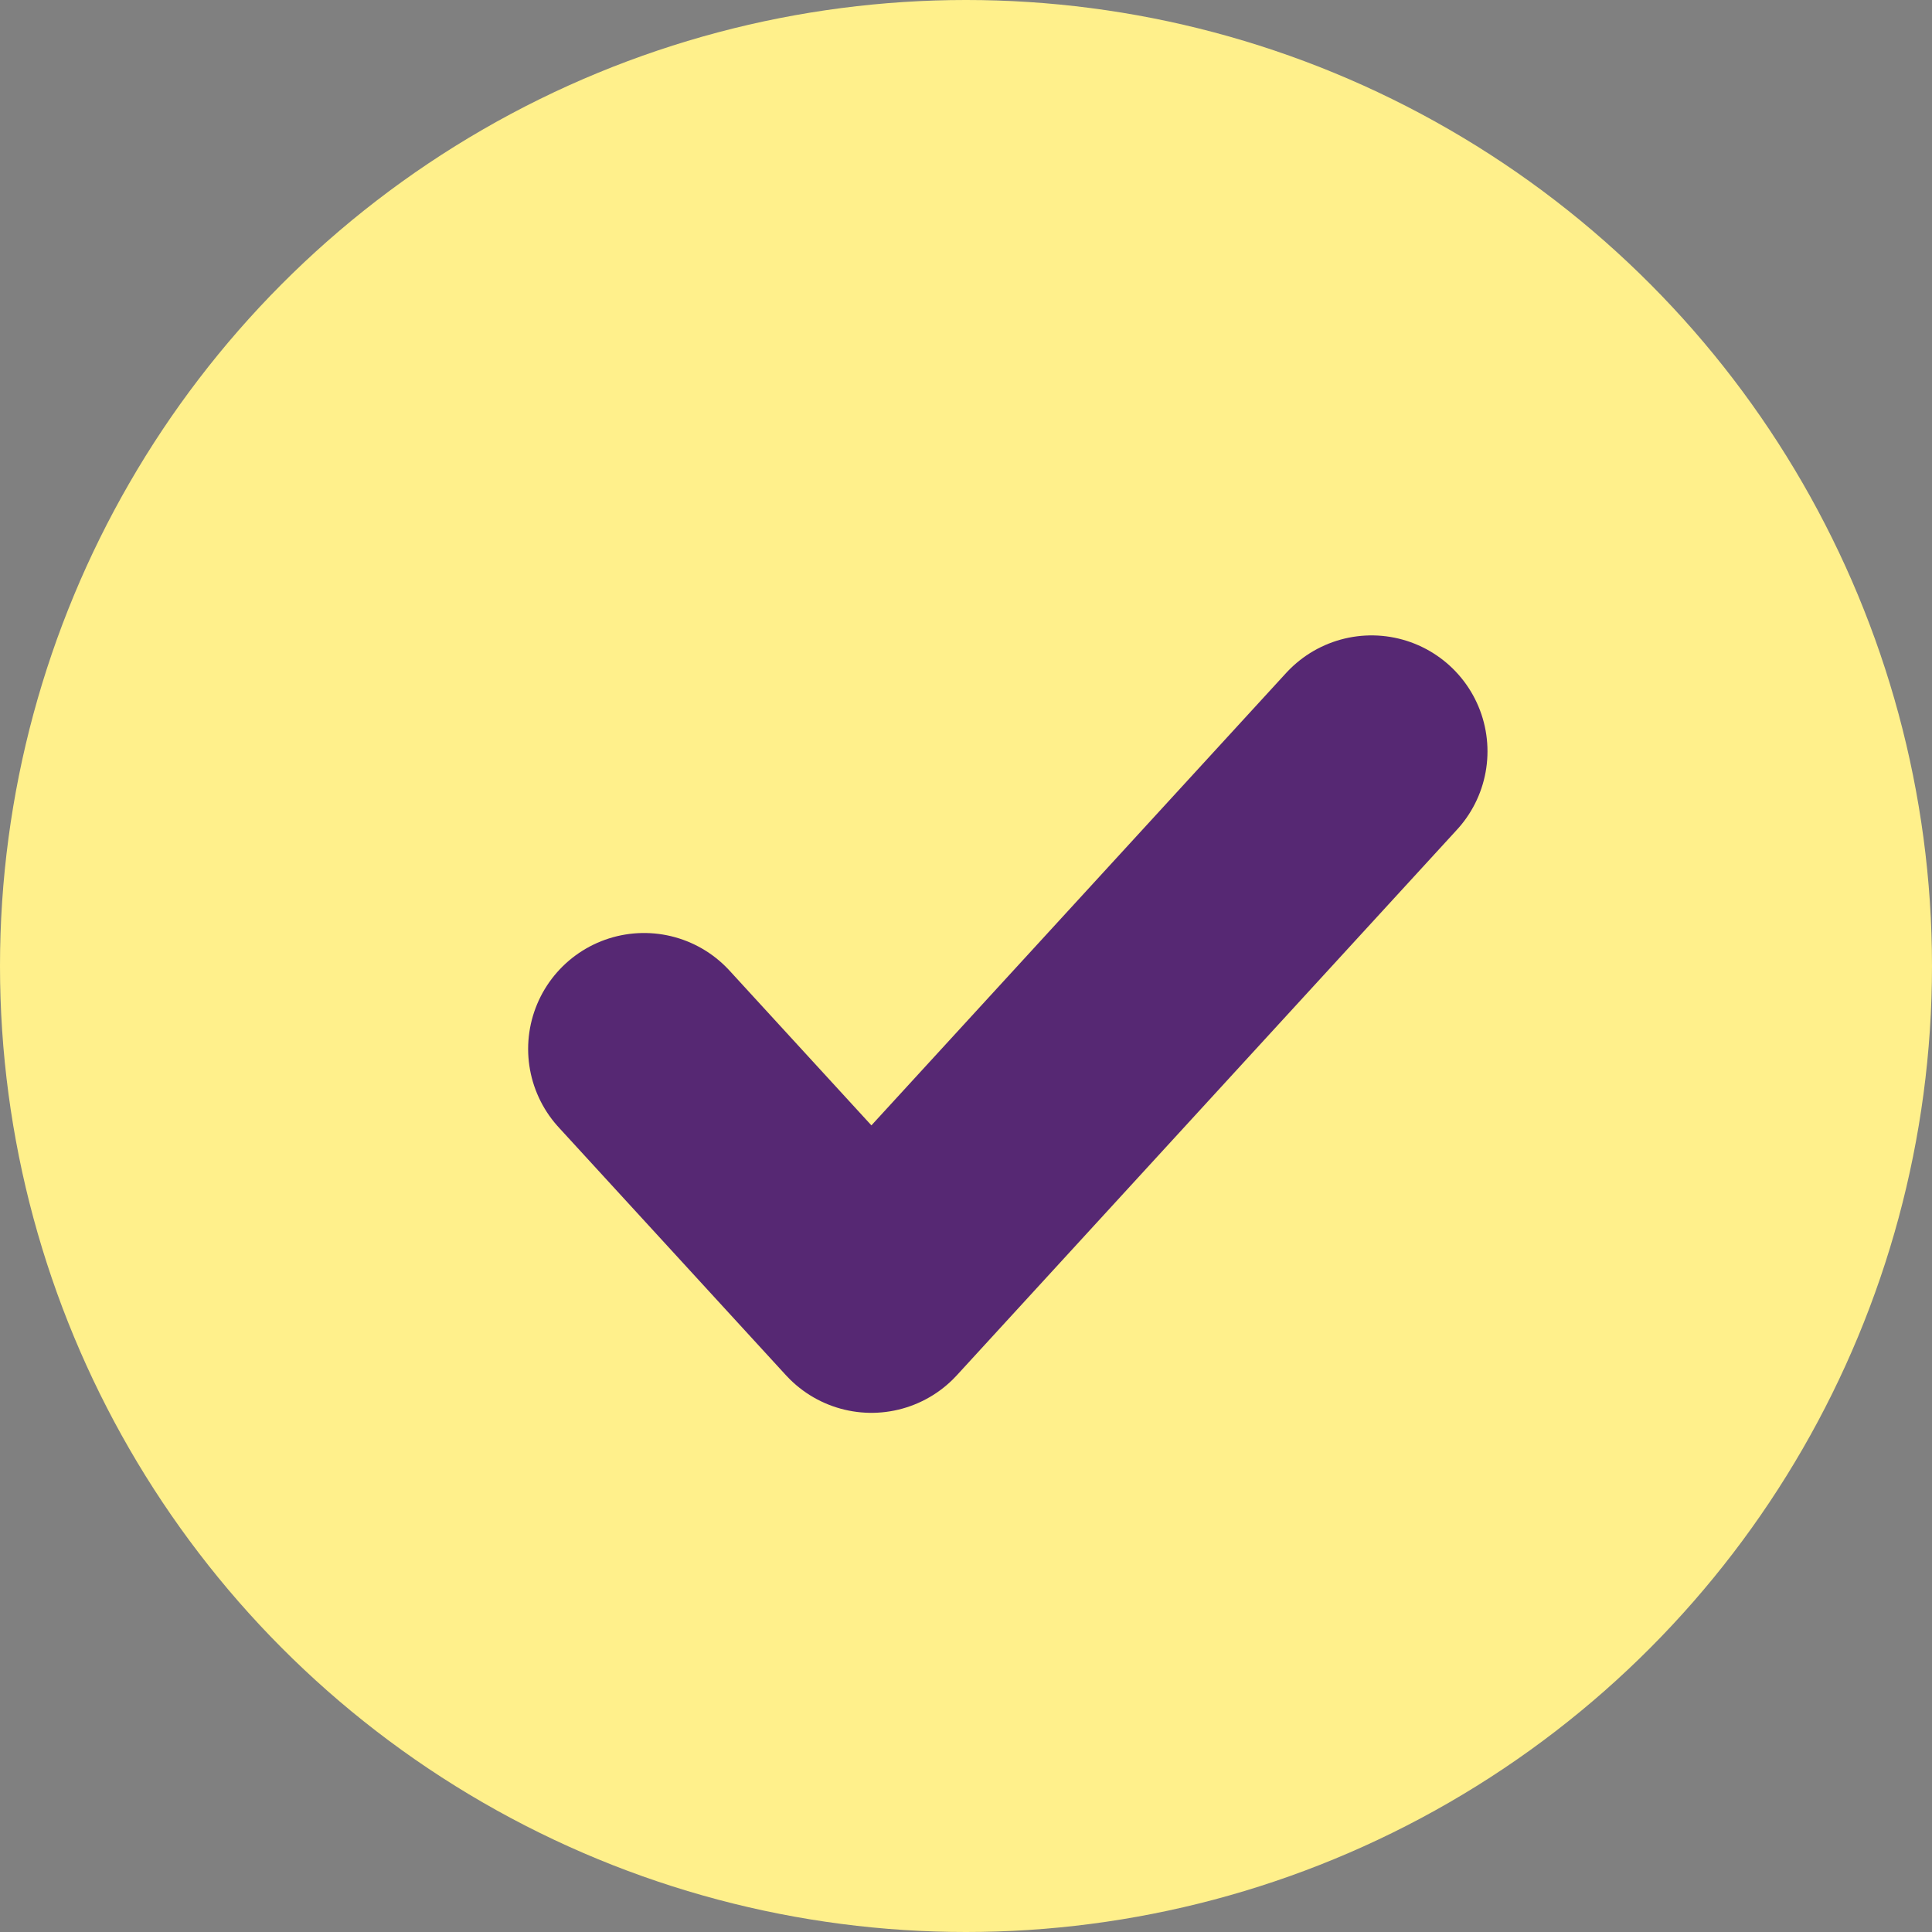
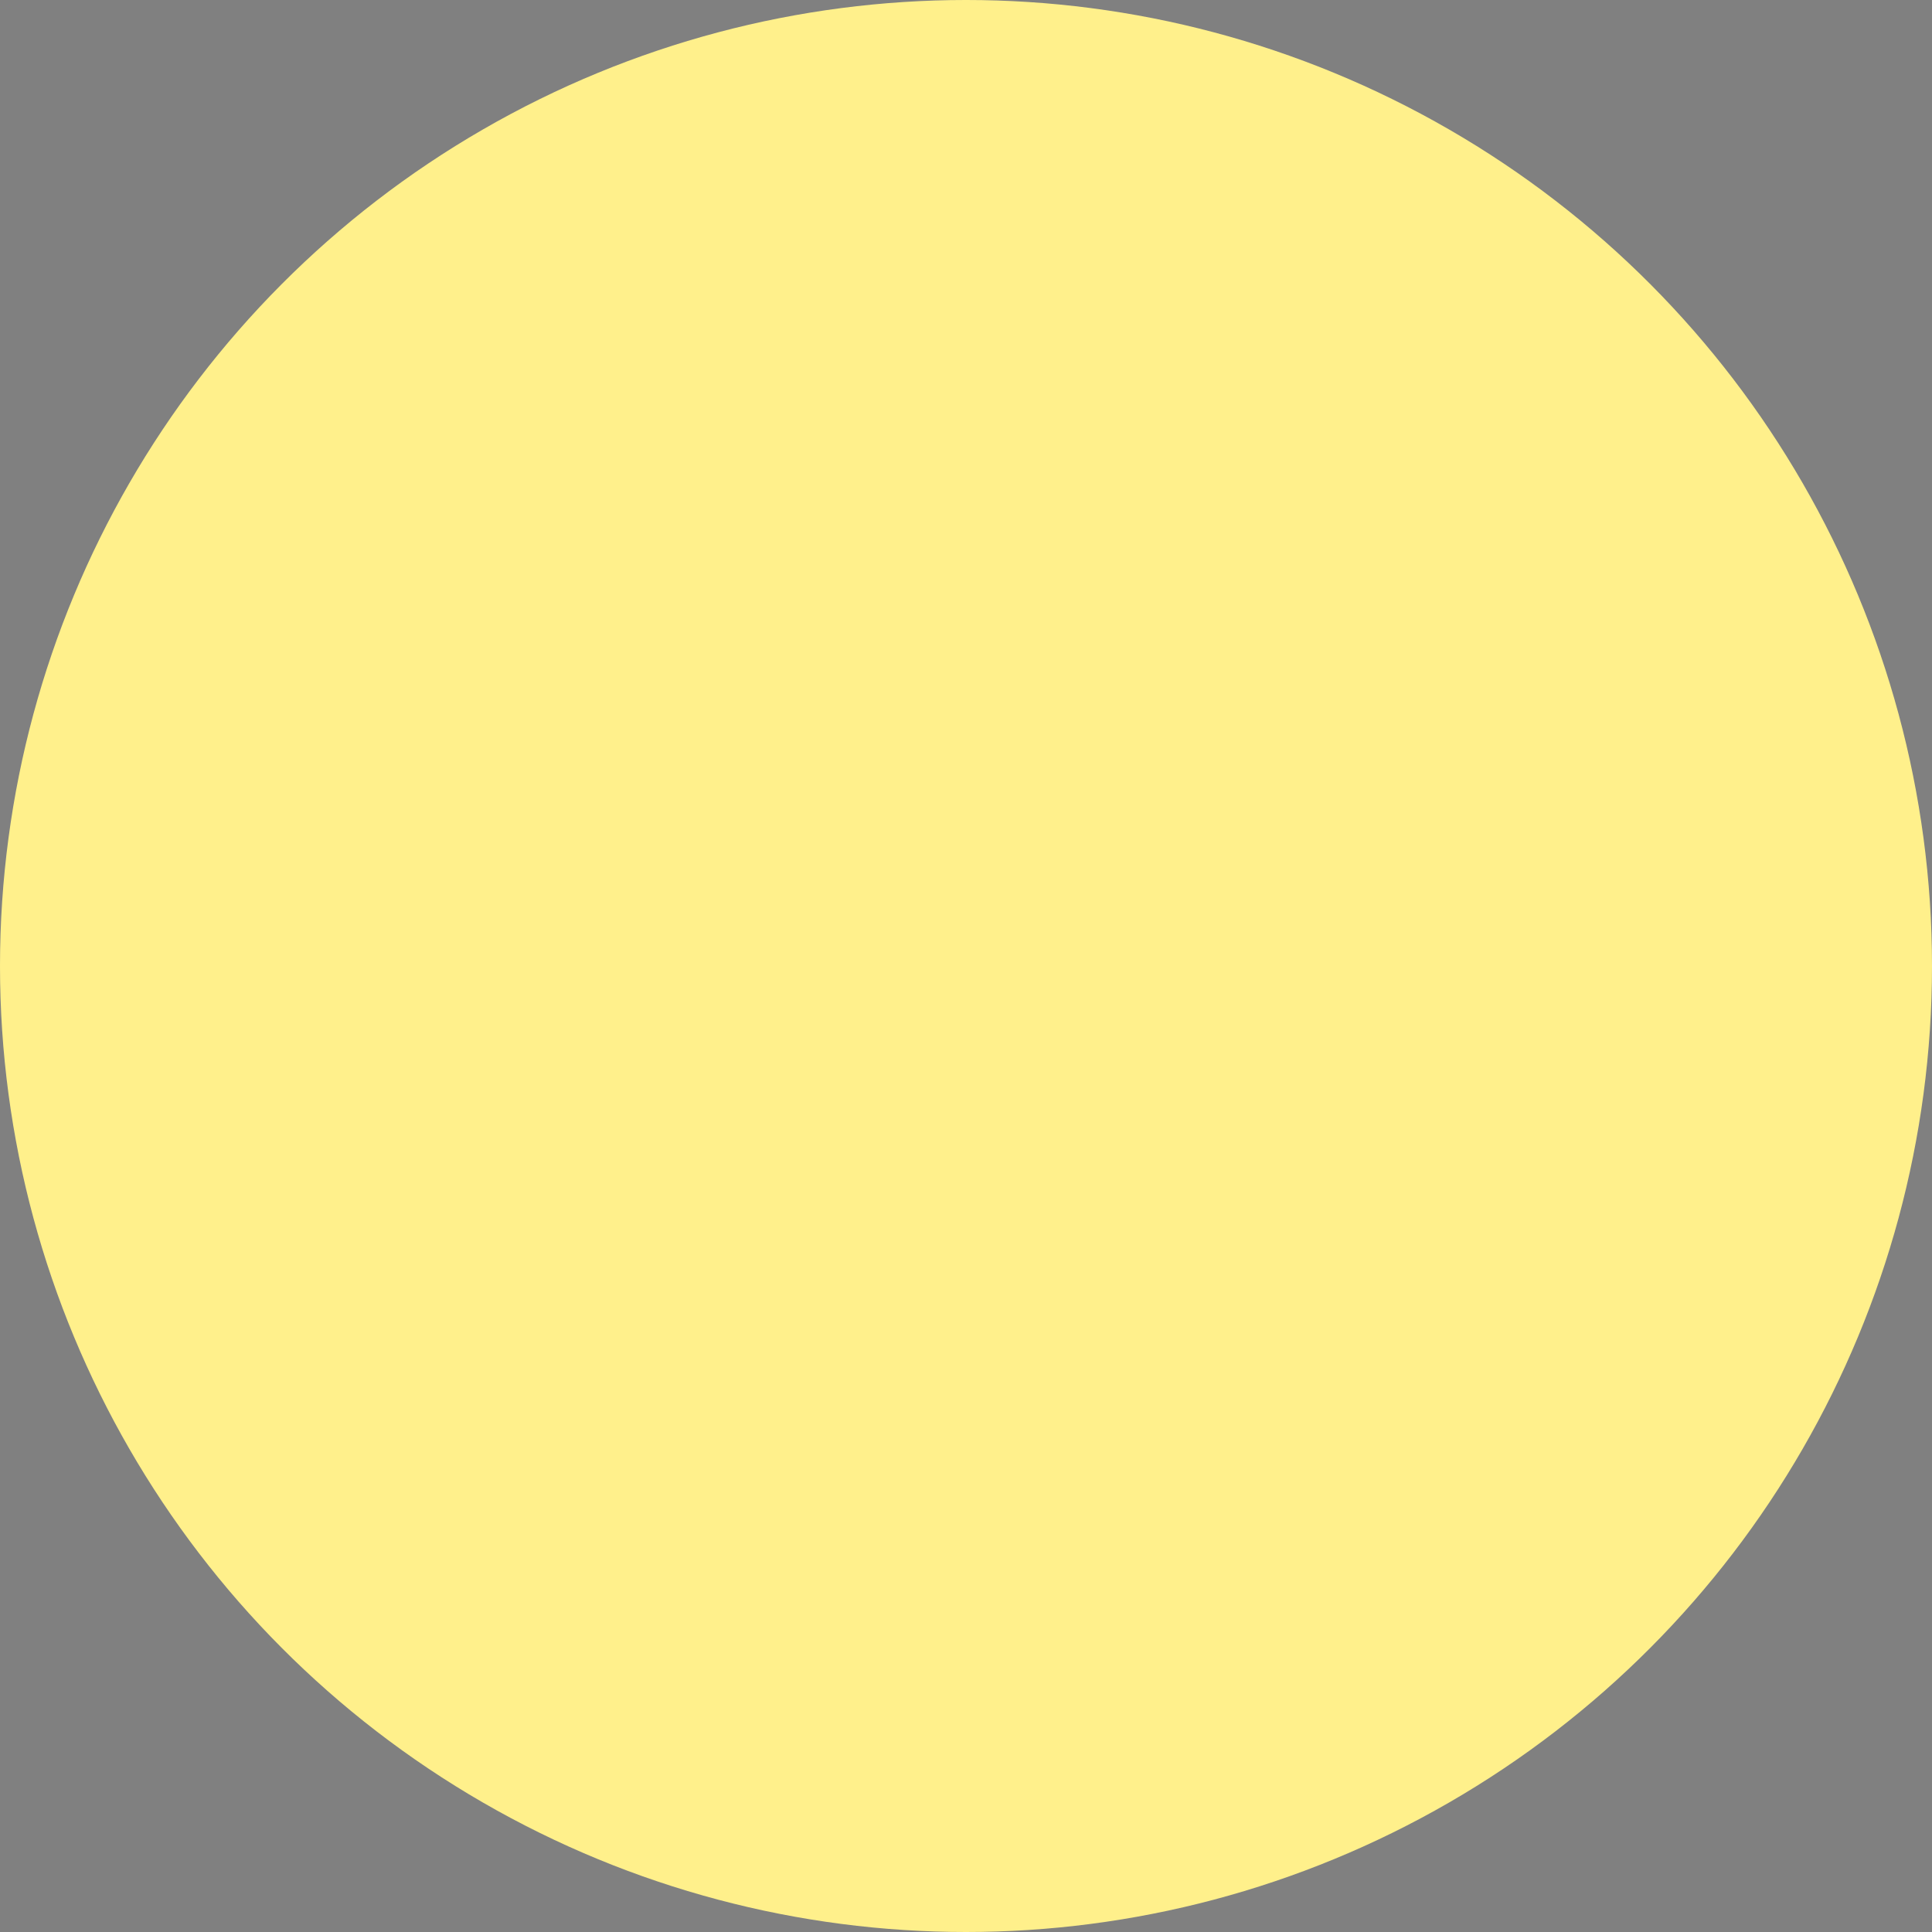
<svg xmlns="http://www.w3.org/2000/svg" width="25" height="25" viewBox="0 0 25 25" fill="none">
  <rect x="0" y="0" width="25" height="25" fill="#808080" stroke="none" />
  <circle cx="12.5" cy="12.5" r="12.5" fill="#FFF08B" />
-   <path d="M17.748 9.722L11.276 16.782L8.334 13.573" fill="#FFF08B" />
-   <path d="M17.748 9.722L11.276 16.782L8.334 13.573" stroke="#562873" stroke-width="3" stroke-linecap="round" stroke-linejoin="round" />
</svg>